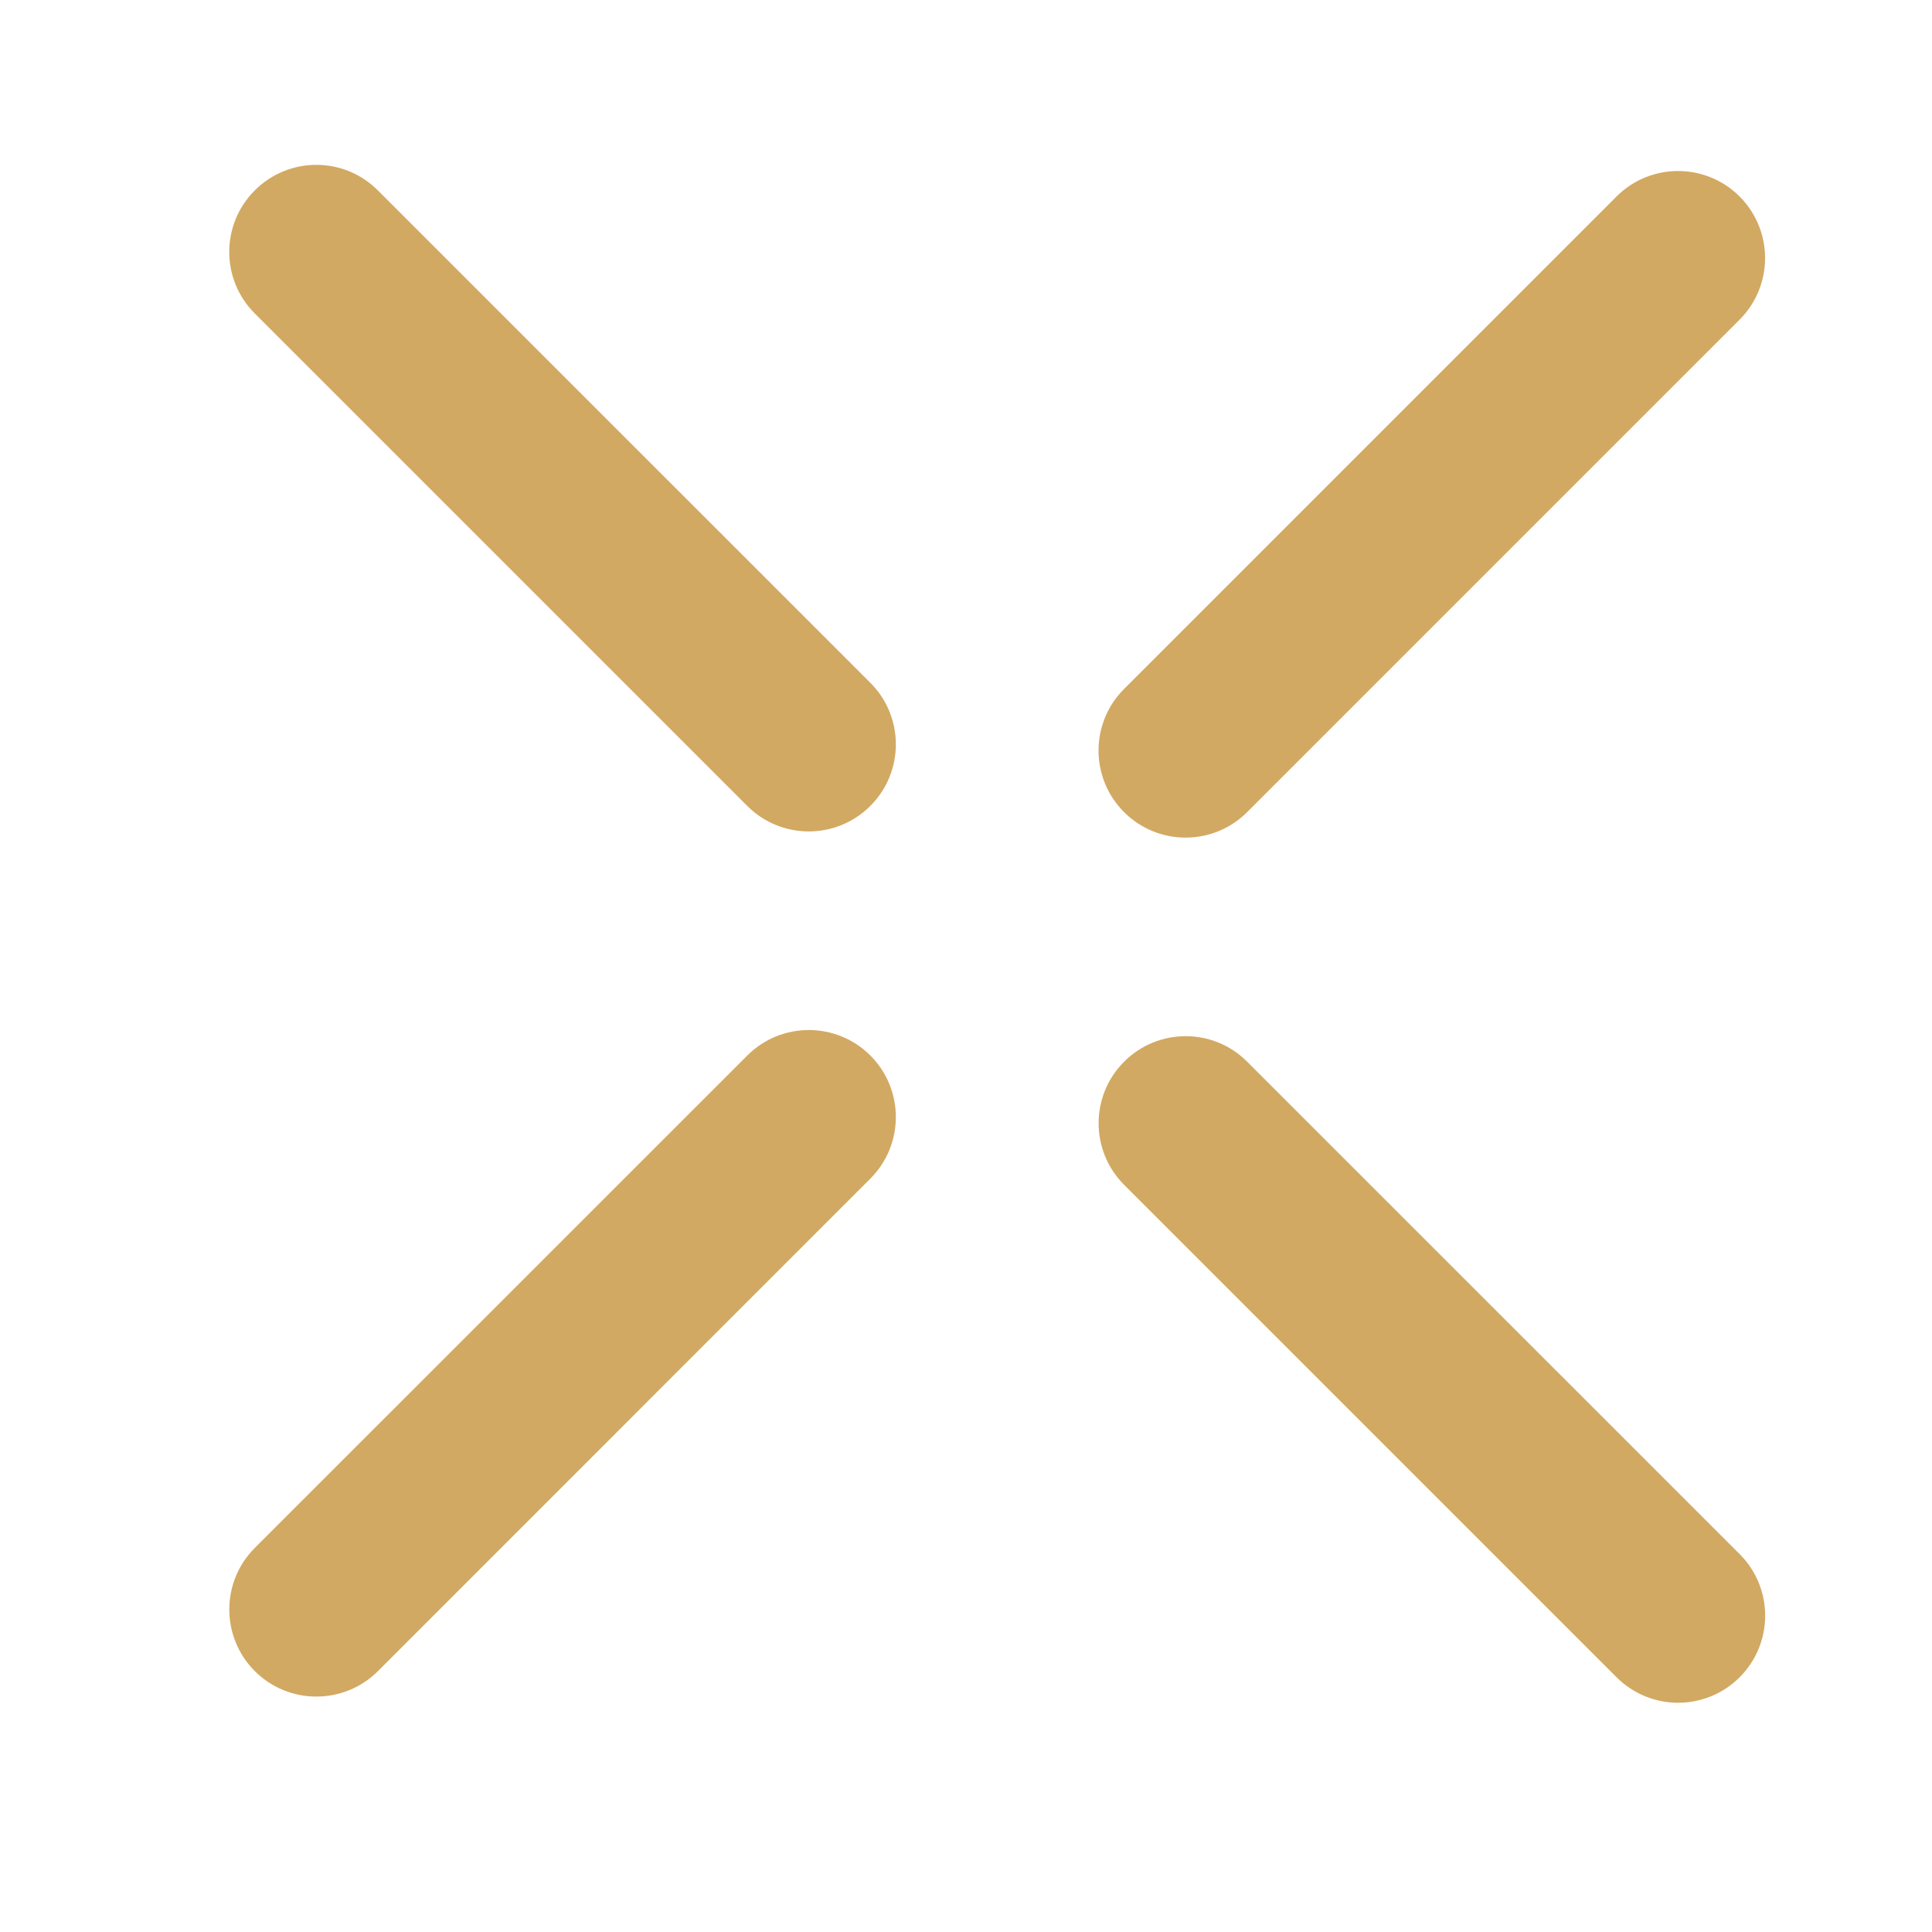
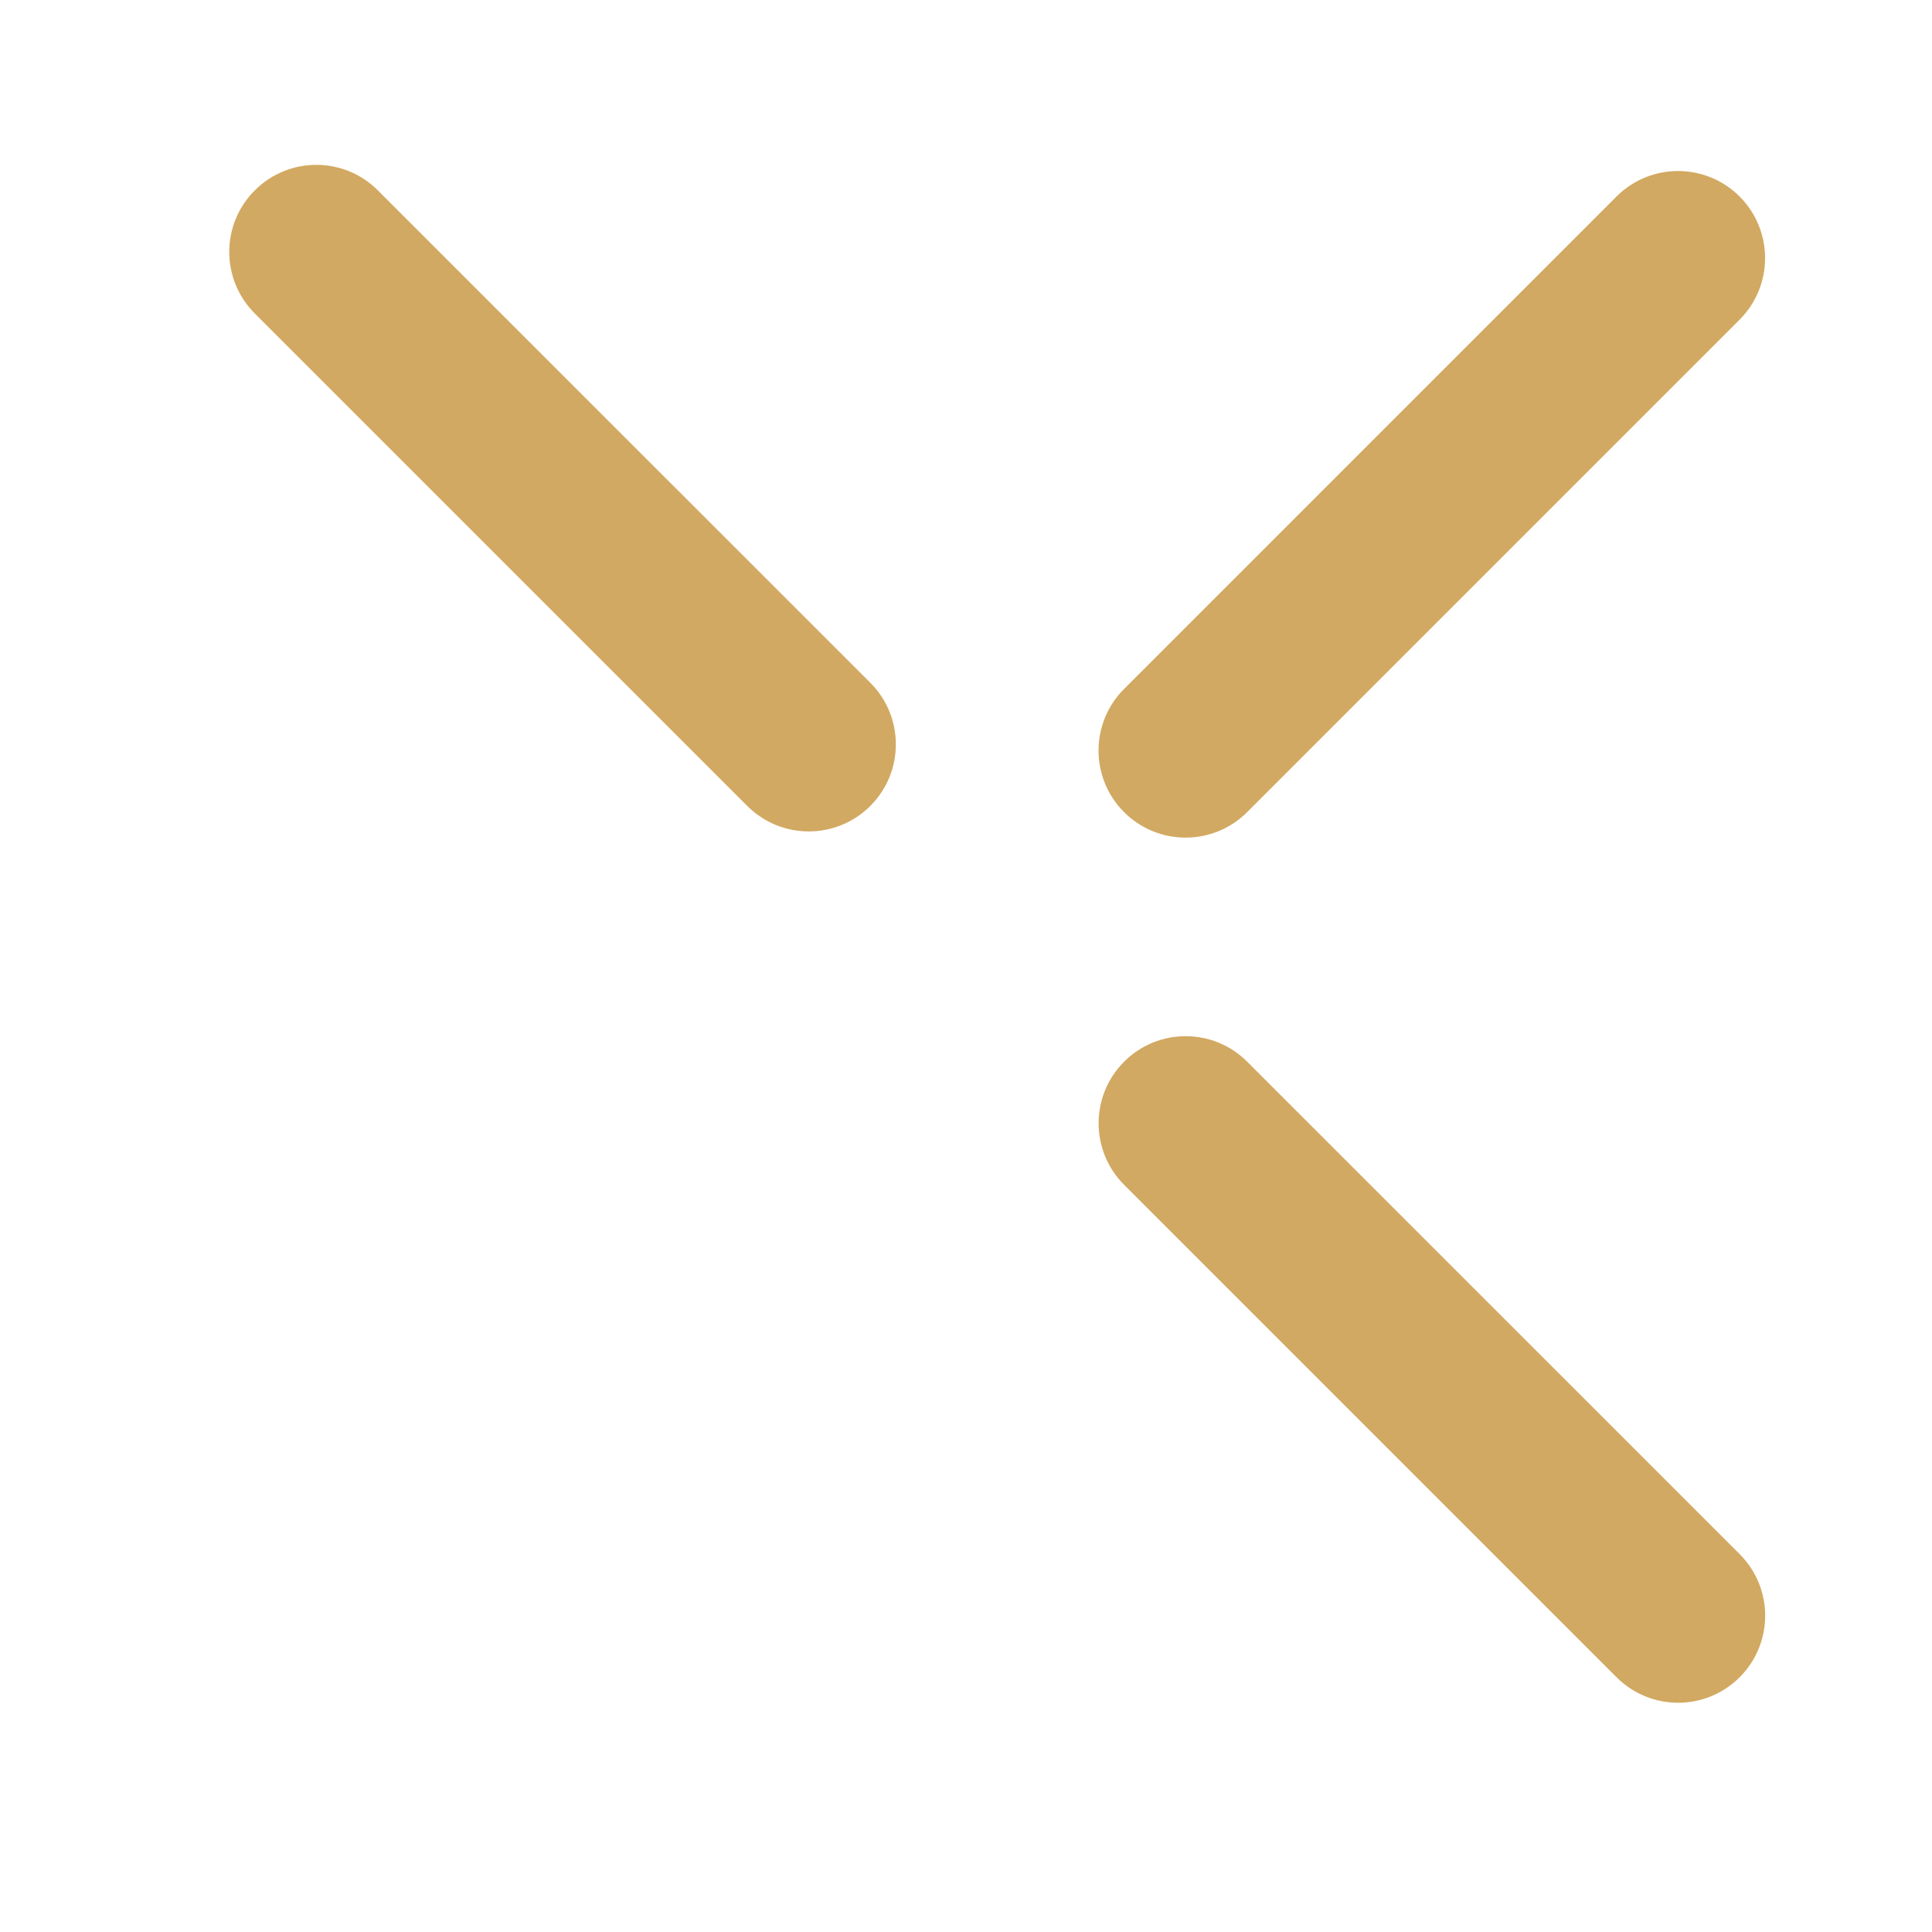
<svg xmlns="http://www.w3.org/2000/svg" width="24" height="24" viewBox="0 0 24 24" fill="none">
  <path d="M13.964 14.718C13.542 14.296 13.542 13.611 13.964 13.189C14.386 12.766 15.071 12.766 15.493 13.189L21.611 19.306C22.033 19.728 22.033 20.413 21.611 20.835C21.188 21.258 20.504 21.258 20.081 20.835L13.964 14.718Z" fill="#D2A962" />
-   <path d="M4.695 20.759C4.272 21.181 3.587 21.181 3.165 20.759C2.743 20.336 2.743 19.651 3.165 19.229L9.283 13.112C9.705 12.69 10.39 12.69 10.812 13.112C11.234 13.534 11.234 14.219 10.812 14.641L4.695 20.759Z" fill="#D2A962" />
  <path d="M10.812 8.482C11.234 8.904 11.234 9.589 10.812 10.011C10.389 10.434 9.704 10.434 9.282 10.011L3.165 3.894C2.742 3.472 2.742 2.787 3.165 2.365C3.587 1.942 4.272 1.942 4.694 2.365L10.812 8.482Z" fill="#D2A962" />
  <path d="M20.081 2.441C20.503 2.019 21.188 2.019 21.61 2.441C22.032 2.864 22.032 3.548 21.61 3.971L15.493 10.088C15.07 10.511 14.386 10.511 13.963 10.088C13.541 9.666 13.541 8.981 13.963 8.559L20.081 2.441Z" fill="#D2A962" />
</svg>